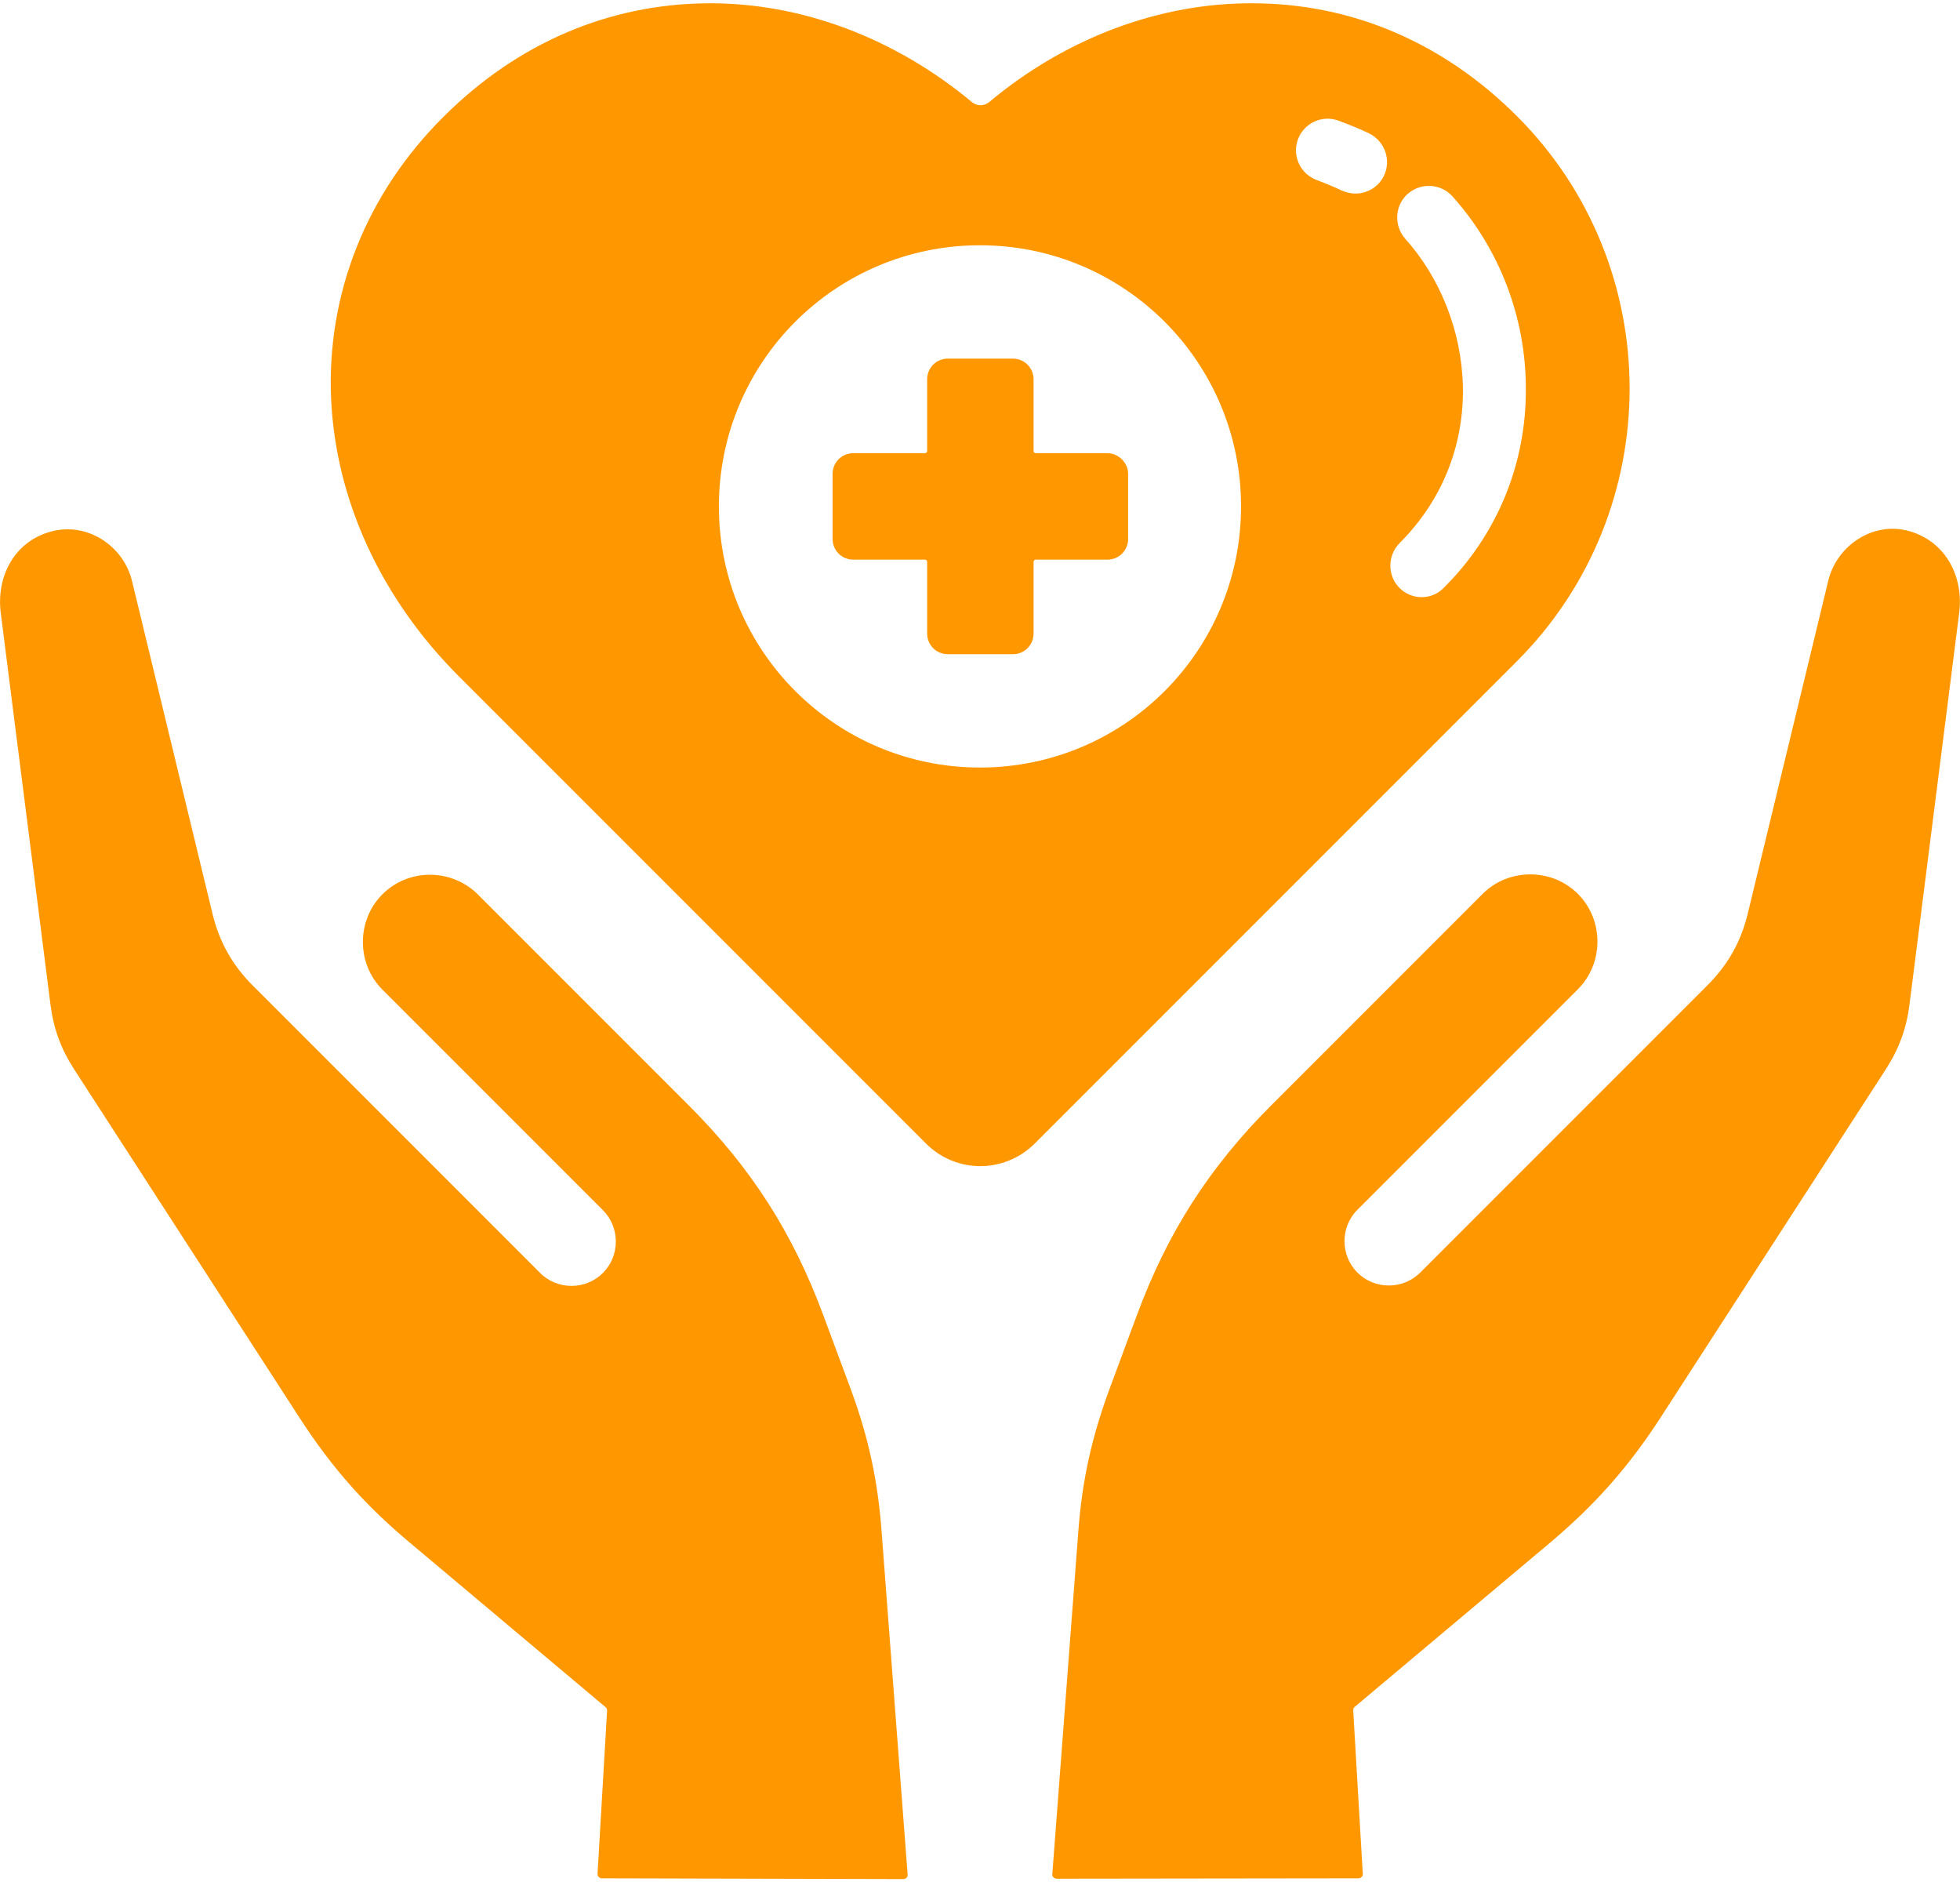
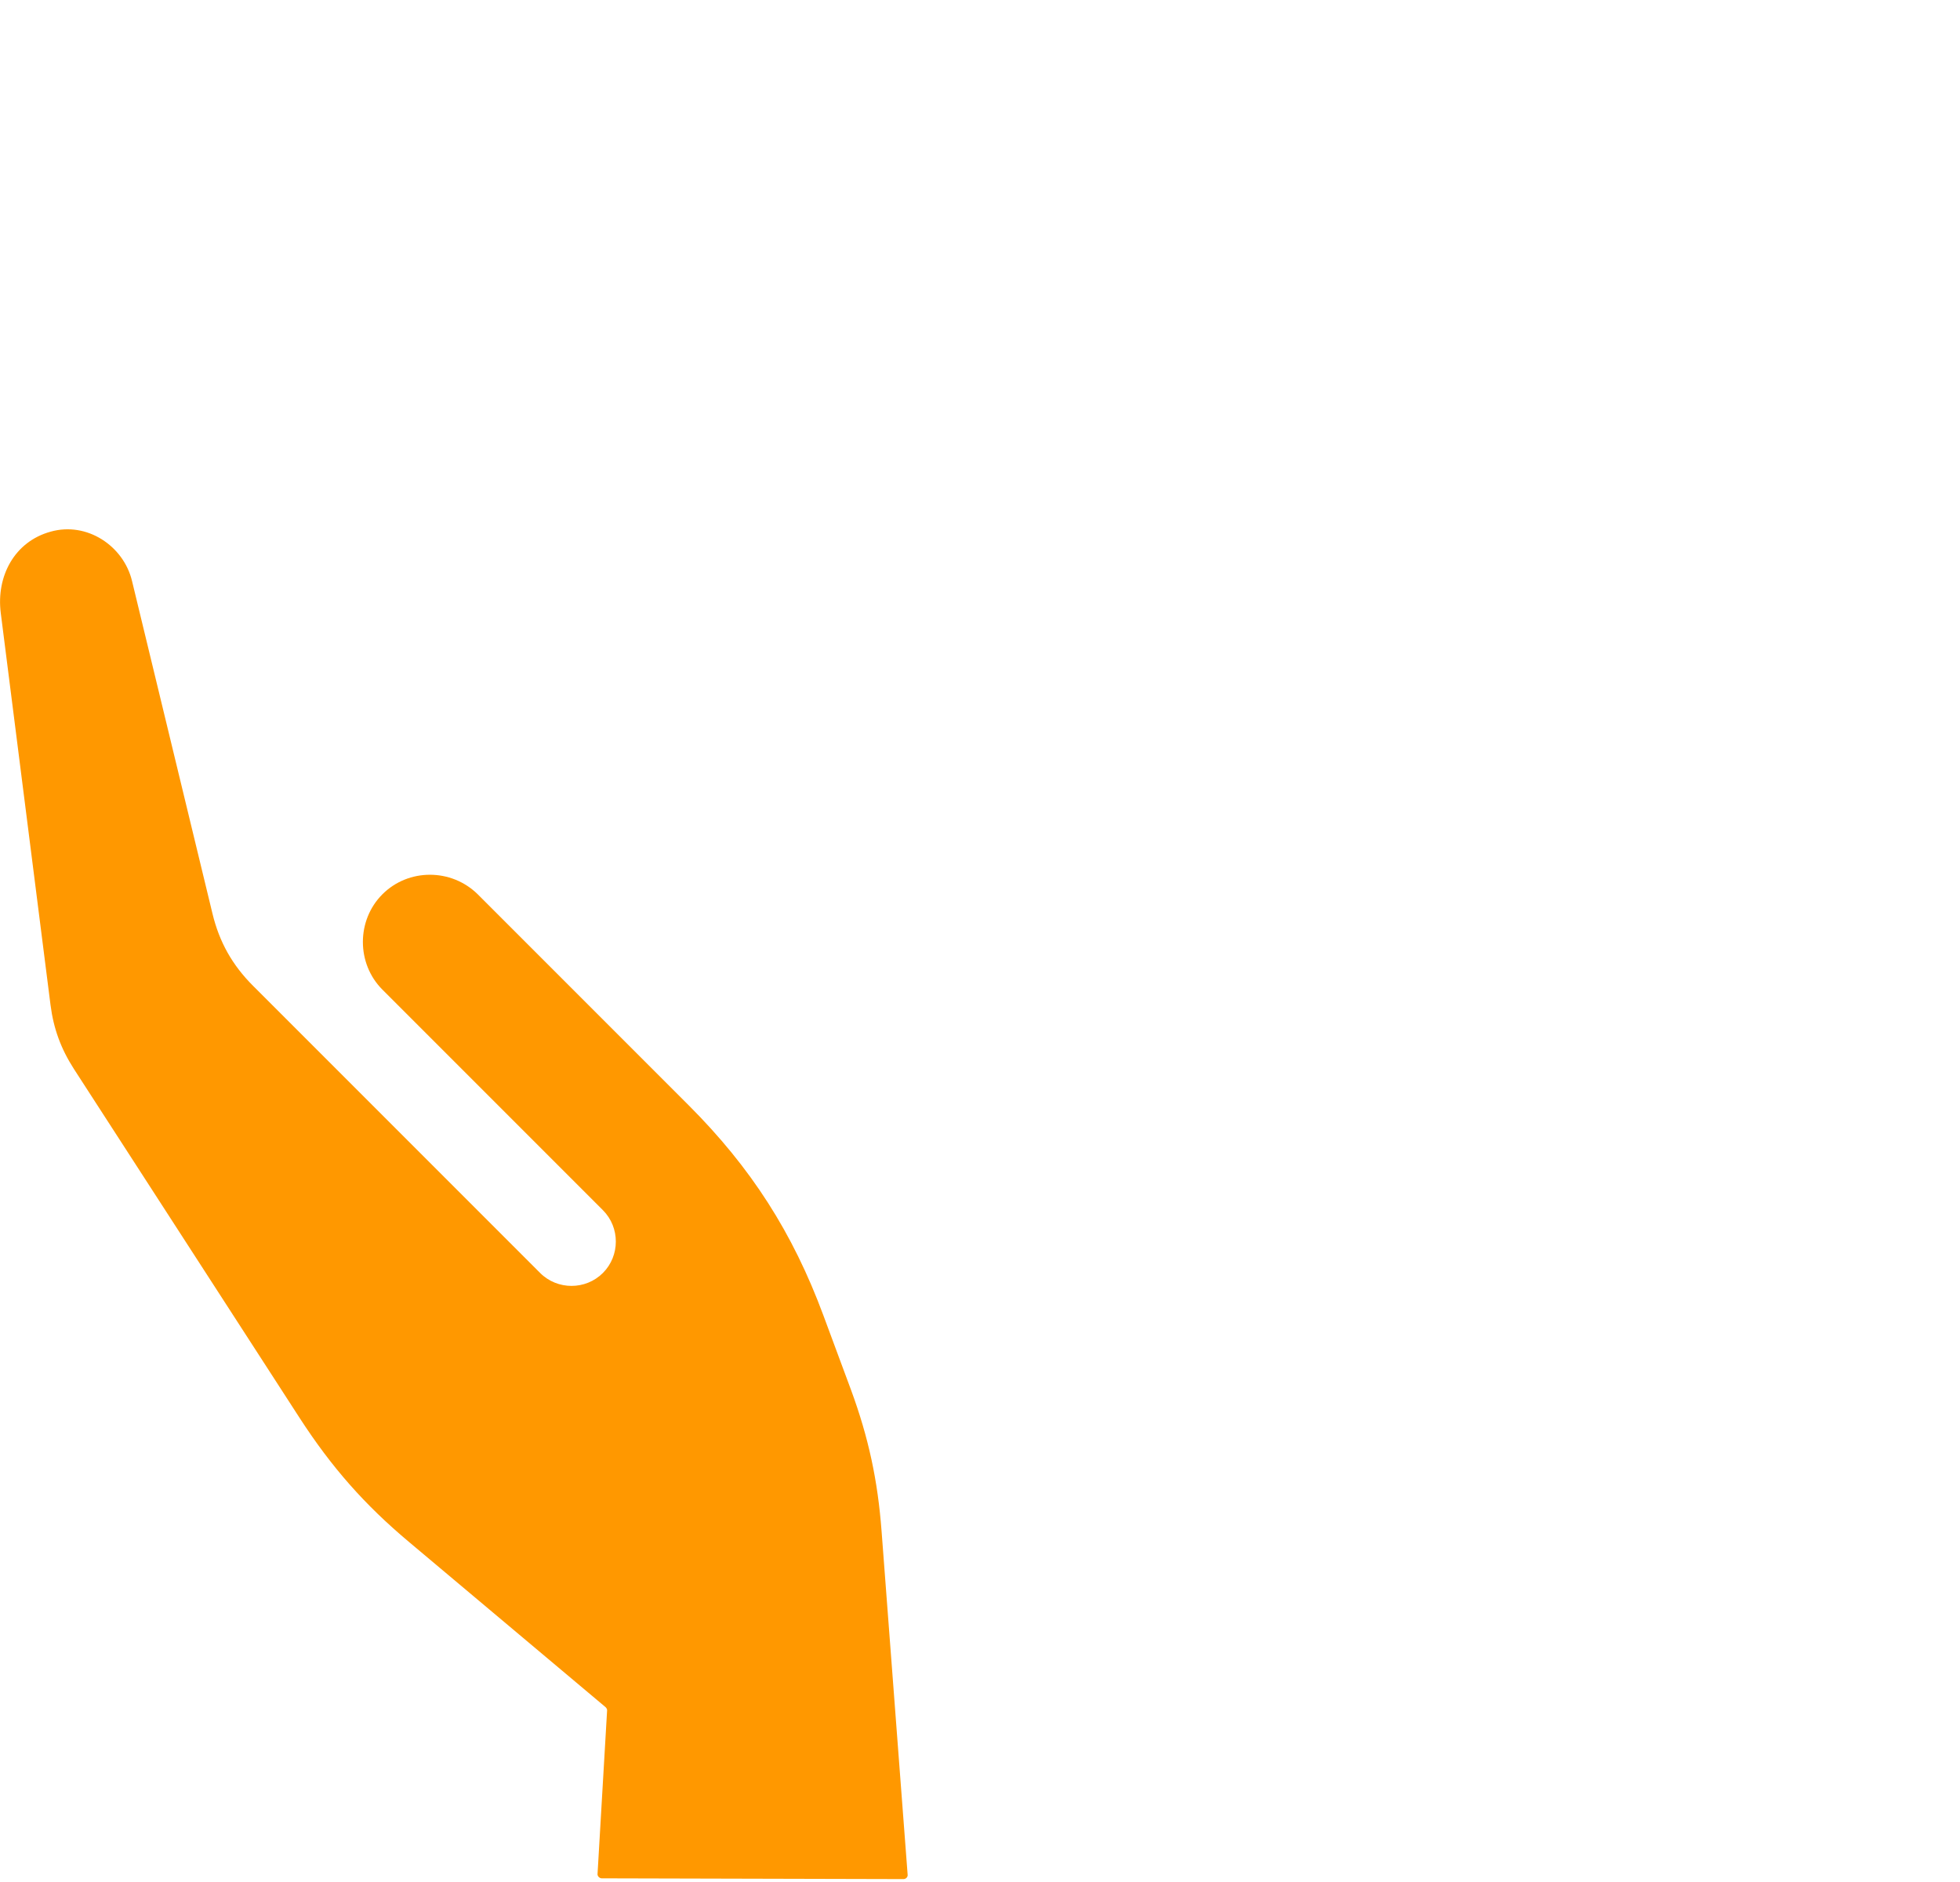
<svg xmlns="http://www.w3.org/2000/svg" width="150" height="144" viewBox="0 0 150 144" fill="none">
  <path d="M65.125 106.336L63.016 100.652C60.672 94.324 57.479 89.344 52.703 84.568L36.561 68.426C34.539 66.433 31.258 66.433 29.266 68.426C27.274 70.418 27.274 73.728 29.266 75.721L46.141 92.596C47.459 93.914 47.459 96.082 46.141 97.4C44.823 98.719 42.655 98.719 41.336 97.4L19.364 75.428C17.782 73.846 16.786 72.088 16.258 69.891L10.106 44.461C9.461 41.766 6.649 39.891 3.866 40.682C1.112 41.443 -0.295 44.08 0.057 46.892L3.866 76.892C4.1 78.709 4.657 80.232 5.653 81.785L22.938 108.504C25.37 112.254 27.889 115.125 31.317 117.996L46.346 130.623C46.405 130.682 46.463 130.769 46.463 130.857L45.731 143.367C45.702 143.543 45.877 143.719 46.053 143.719L69.139 143.777C69.344 143.777 69.491 143.602 69.461 143.426L67.469 117.176C67.176 113.279 66.473 109.998 65.125 106.336Z" fill="#FF9800" />
-   <path d="M146.159 40.652C143.376 39.832 140.564 41.736 139.919 44.432L133.767 69.861C133.24 72.059 132.243 73.816 130.661 75.398L108.689 97.371C107.37 98.689 105.202 98.689 103.884 97.371C102.566 96.053 102.566 93.885 103.884 92.566L120.759 75.691C122.751 73.699 122.751 70.389 120.759 68.397C118.767 66.404 115.456 66.404 113.464 68.397L97.322 84.539C92.546 89.314 89.353 94.295 87.009 100.623L84.9 106.307C83.552 109.969 82.82 113.25 82.527 117.147L80.534 143.397C80.505 143.572 80.681 143.748 80.857 143.748L103.972 143.719C104.148 143.719 104.324 143.543 104.294 143.367L103.562 130.857C103.562 130.77 103.591 130.682 103.65 130.623L118.679 117.996C122.077 115.125 124.626 112.254 127.058 108.504L144.343 81.785C145.339 80.233 145.896 78.709 146.13 76.893L149.939 46.893C150.29 44.08 148.884 41.443 146.159 40.652Z" fill="#FF9800" />
-   <path d="M116.102 8.894C110.506 3.299 103.533 0.281 95.945 0.252C88.797 0.193 81.59 2.889 75.701 7.811C75.291 8.133 74.764 8.133 74.383 7.811C68.465 2.889 61.287 0.193 54.139 0.252C46.58 0.311 39.607 3.299 33.982 8.894C28.035 14.783 24.988 22.488 25.34 30.516C25.691 38.25 29.148 45.75 35.037 51.668L70.867 87.498C72.01 88.641 73.504 89.227 75.027 89.227C76.522 89.227 78.045 88.641 79.188 87.498L116.102 50.584C127.586 39.07 127.586 20.379 116.102 8.894ZM74.998 58.728C63.953 58.728 55.018 49.793 55.018 38.748C55.018 27.703 63.953 18.767 74.998 18.767C86.043 18.767 94.978 27.703 94.978 38.748C94.978 49.793 86.043 58.728 74.998 58.728ZM105.906 13.465C105.496 14.314 104.617 14.812 103.738 14.812C103.387 14.812 103.035 14.725 102.684 14.578C102.068 14.285 101.424 14.021 100.809 13.787C99.549 13.348 98.875 11.971 99.314 10.711C99.754 9.451 101.131 8.777 102.391 9.217C103.182 9.51 104.002 9.832 104.793 10.213C105.994 10.828 106.492 12.264 105.906 13.465ZM108.807 45.691C108.191 45.691 107.576 45.457 107.107 44.988C106.17 44.051 106.17 42.527 107.107 41.56C114.139 34.529 112.85 24.188 107.547 18.27C106.668 17.273 106.727 15.75 107.723 14.842C108.719 13.963 110.242 14.021 111.15 15.018C114.754 19.031 116.775 24.275 116.775 29.754C116.805 35.496 114.578 40.916 110.506 44.959C110.037 45.457 109.422 45.691 108.807 45.691Z" fill="#FF9800" />
-   <path d="M84.754 34.676H79.275C79.158 34.676 79.1 34.588 79.1 34.5V29.021C79.1 28.143 78.397 27.439 77.518 27.439H72.537C71.658 27.439 70.955 28.143 70.955 29.021V34.5C70.955 34.617 70.867 34.676 70.779 34.676H65.301C64.422 34.676 63.719 35.379 63.719 36.258V41.238C63.719 42.117 64.422 42.82 65.301 42.82H70.779C70.897 42.82 70.955 42.908 70.955 42.996V48.475C70.955 49.353 71.658 50.057 72.537 50.057H77.518C78.397 50.057 79.1 49.353 79.1 48.475V42.996C79.1 42.879 79.188 42.82 79.275 42.82H84.754C85.633 42.82 86.336 42.117 86.336 41.238V36.258C86.336 35.408 85.603 34.676 84.754 34.676Z" fill="#FF9800" />
</svg>